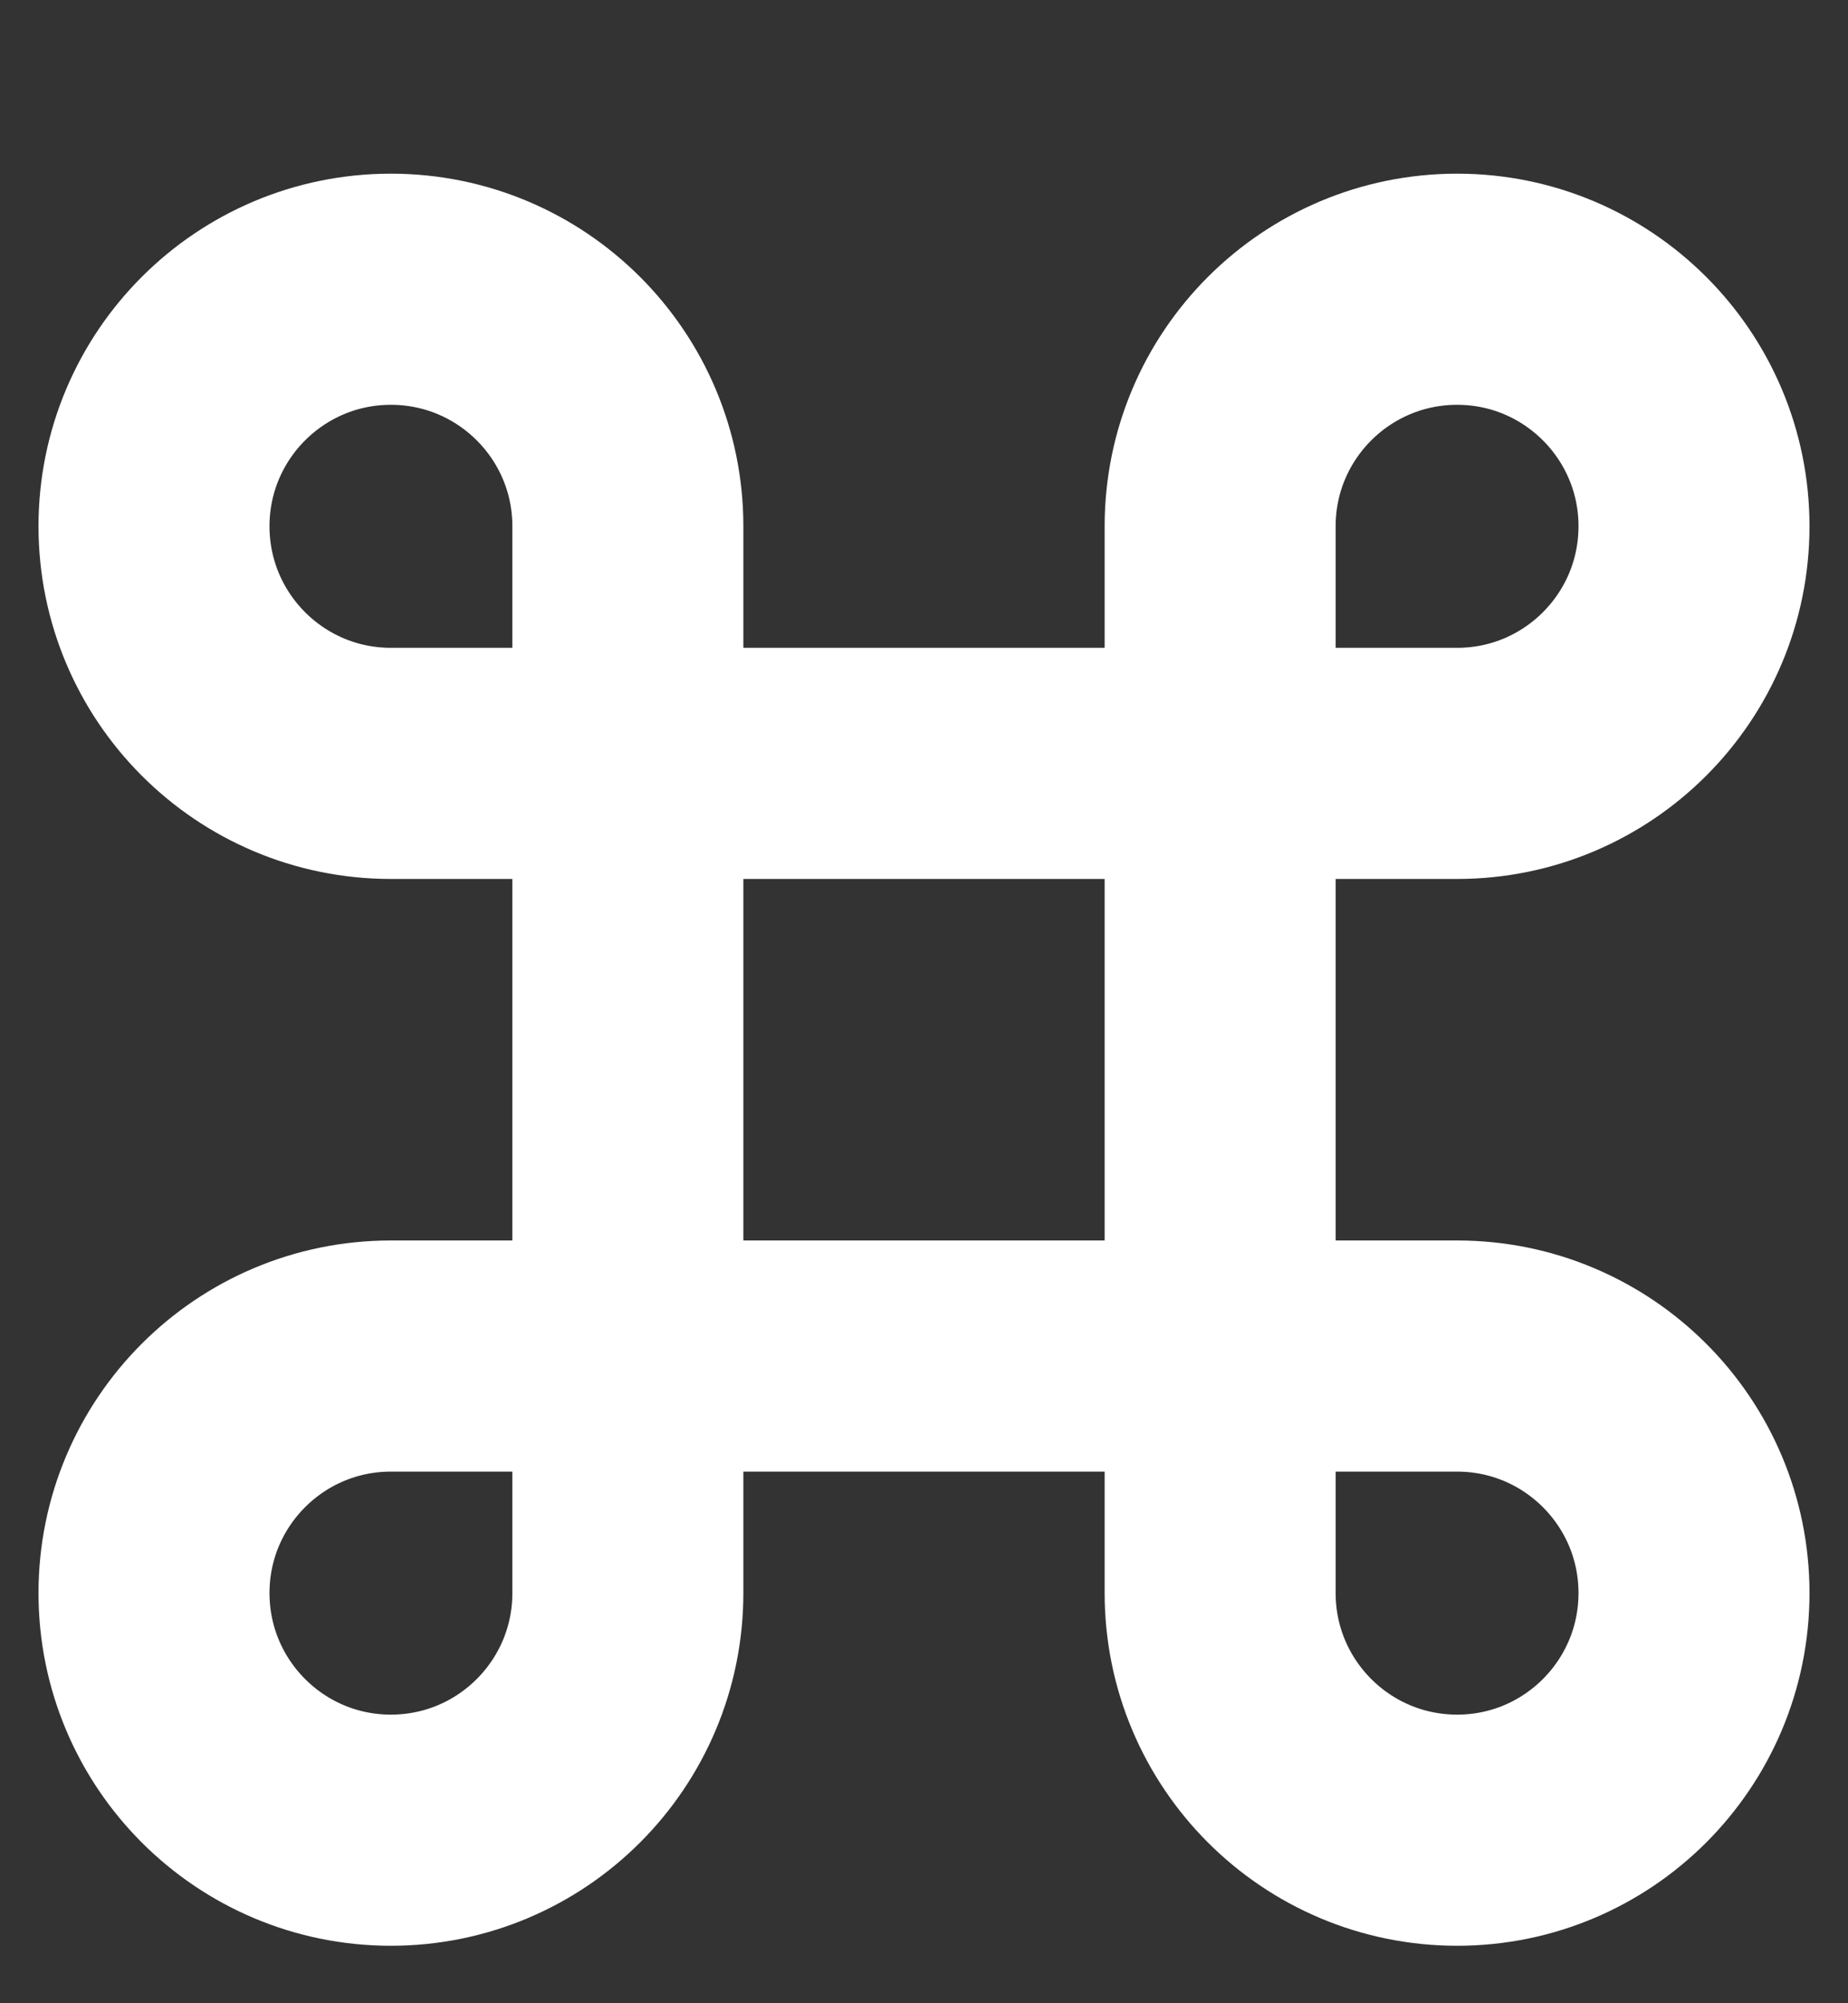
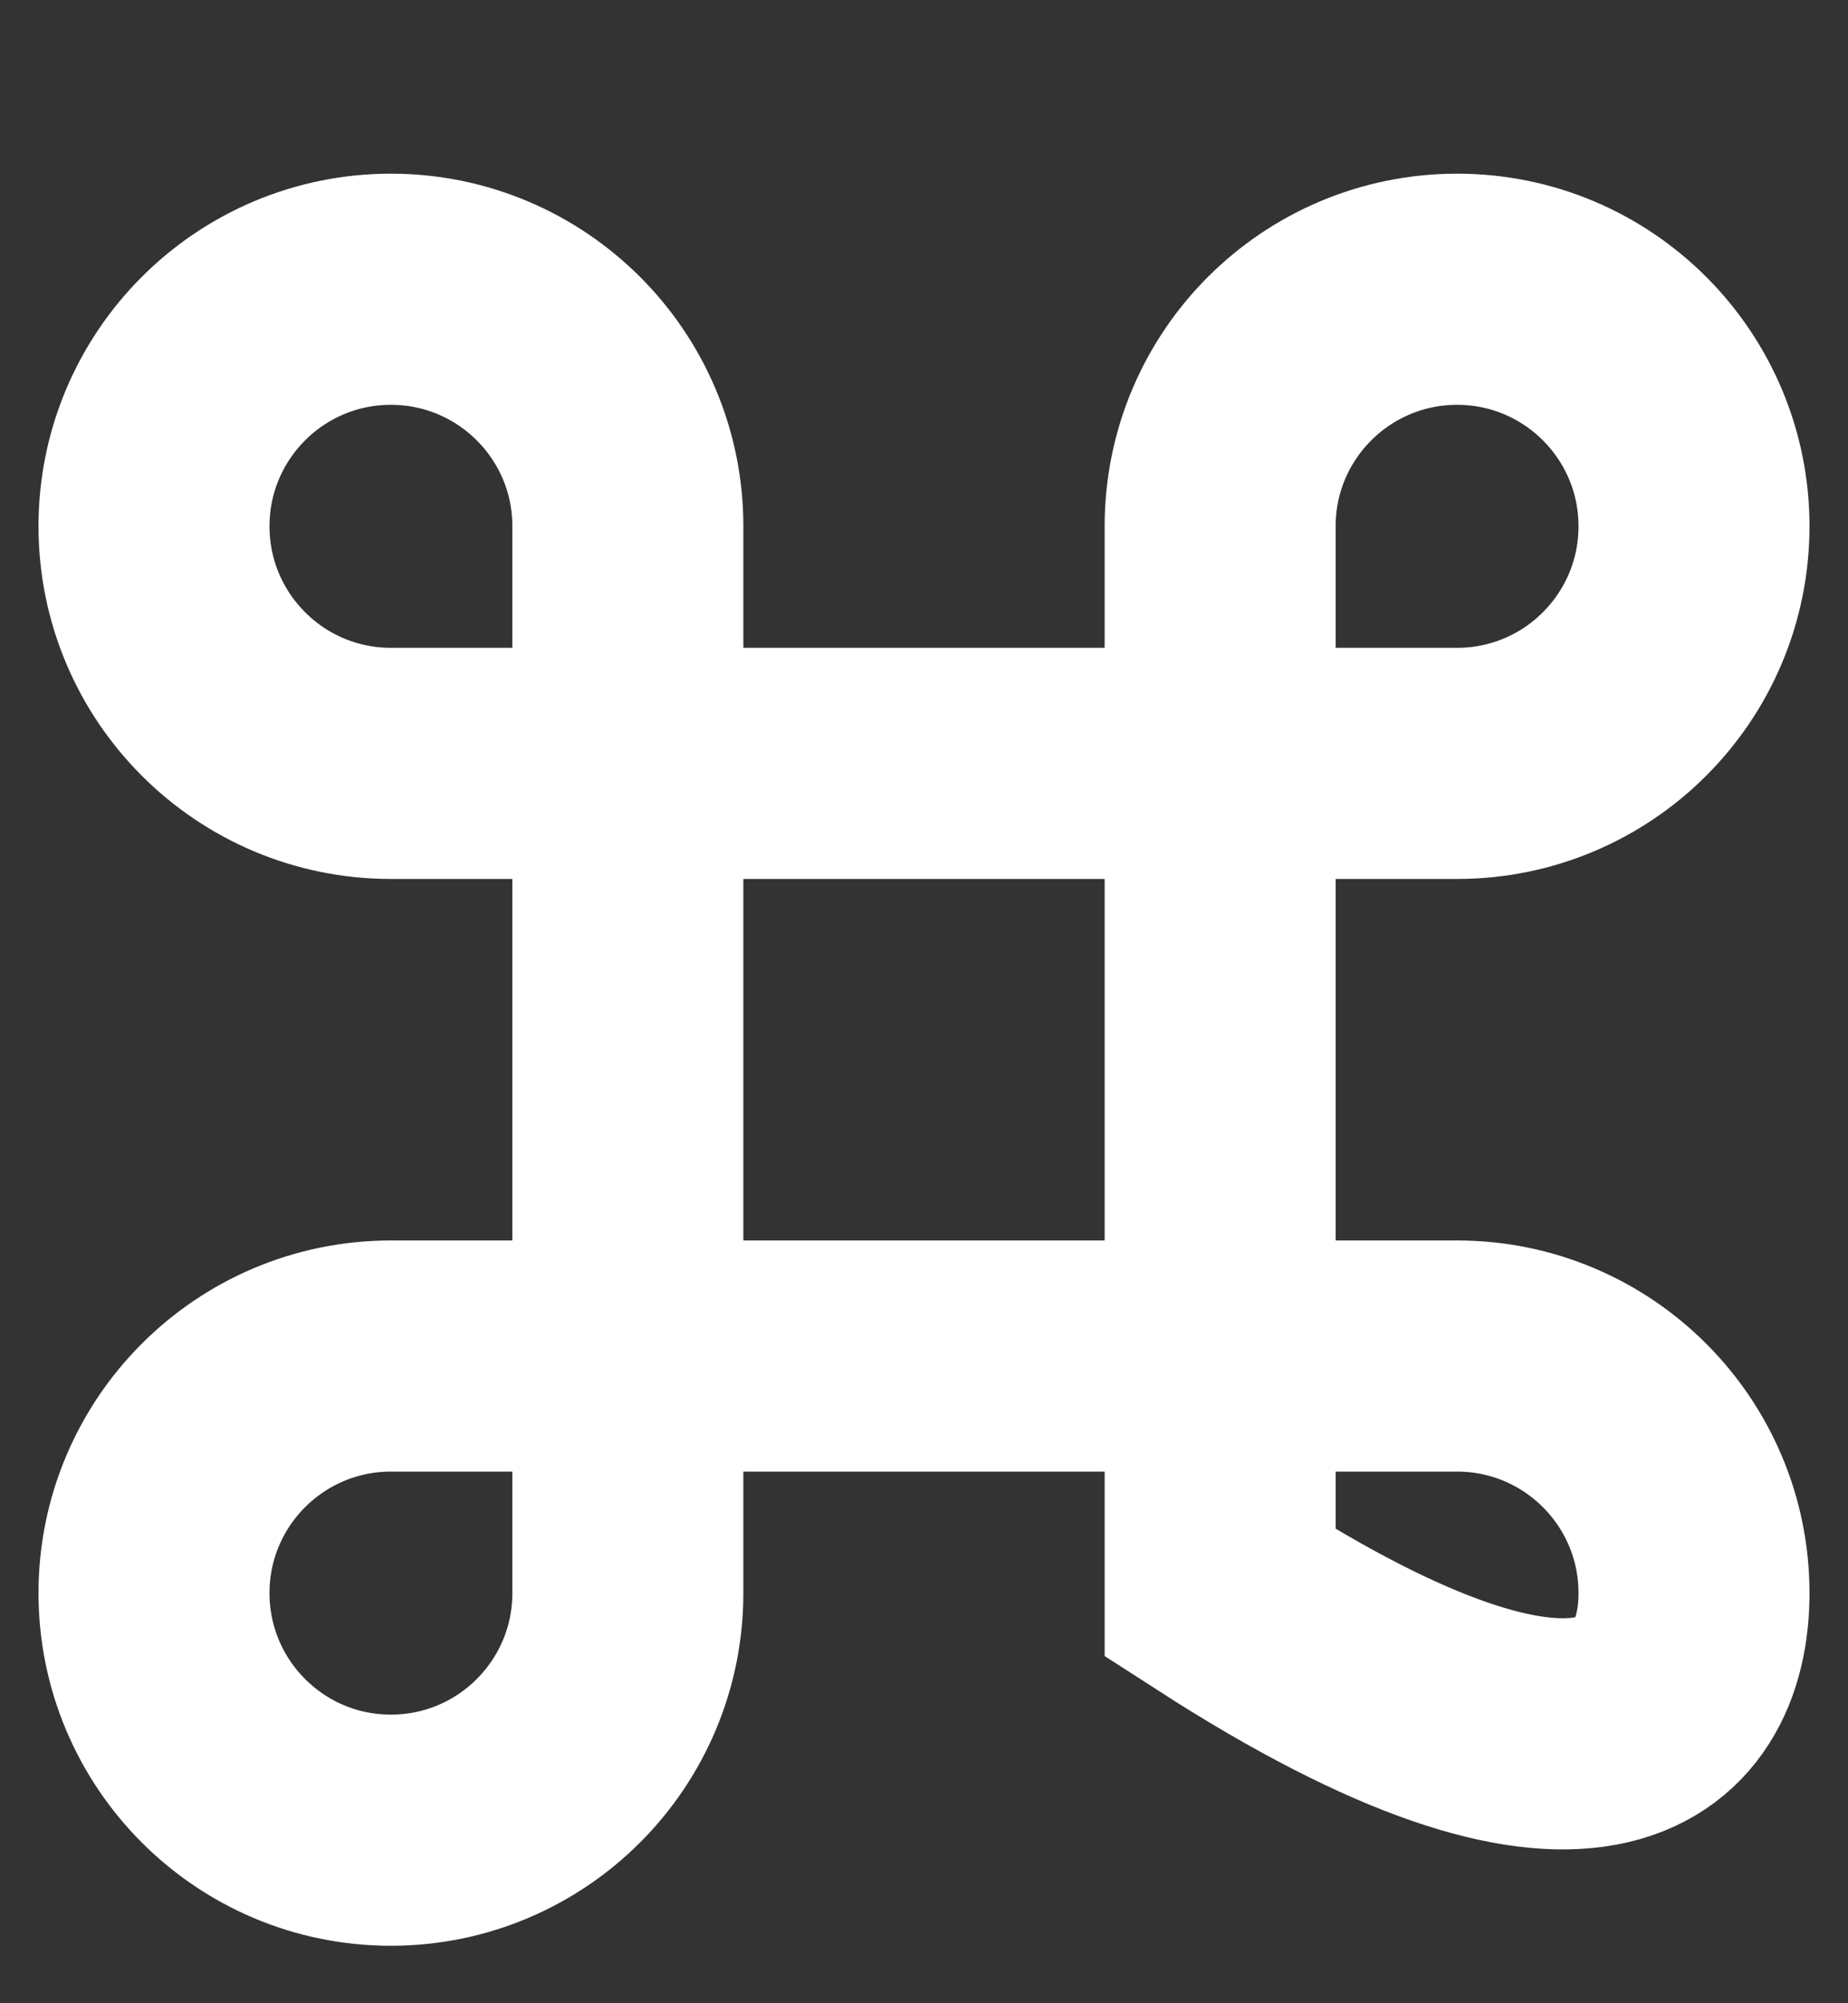
<svg xmlns="http://www.w3.org/2000/svg" width="12" height="13" viewBox="0 0 12 13" fill="none">
  <rect x="0" y="0" width="12" height="13" fill="#333333" stroke="none" />
-   <path d="M7.923 4.954H2.538C1.689 4.954 1 4.265 1 3.415C1 2.566 1.689 1.877 2.538 1.877C3.388 1.877 4.077 2.566 4.077 3.415V10.338C4.077 11.188 3.388 11.877 2.538 11.877C1.689 11.877 1 11.188 1 10.338C1 9.489 1.689 8.8 2.538 8.8H7.923M7.923 4.954H9.462C10.311 4.954 11 4.265 11 3.415C11 2.566 10.311 1.877 9.462 1.877C8.612 1.877 7.923 2.566 7.923 3.415V4.954ZM7.923 4.954V8.8M7.923 8.8V10.338C7.923 11.188 8.612 11.877 9.462 11.877C10.311 11.877 11 11.188 11 10.338C11 9.489 10.311 8.8 9.462 8.8H7.923Z" stroke="white" stroke-width="1.5" stroke-linecap="square" />
+   <path d="M7.923 4.954H2.538C1.689 4.954 1 4.265 1 3.415C1 2.566 1.689 1.877 2.538 1.877C3.388 1.877 4.077 2.566 4.077 3.415V10.338C4.077 11.188 3.388 11.877 2.538 11.877C1.689 11.877 1 11.188 1 10.338C1 9.489 1.689 8.8 2.538 8.8H7.923M7.923 4.954H9.462C10.311 4.954 11 4.265 11 3.415C11 2.566 10.311 1.877 9.462 1.877C8.612 1.877 7.923 2.566 7.923 3.415V4.954ZM7.923 4.954V8.8M7.923 8.8V10.338C10.311 11.877 11 11.188 11 10.338C11 9.489 10.311 8.8 9.462 8.8H7.923Z" stroke="white" stroke-width="1.5" stroke-linecap="square" />
</svg>